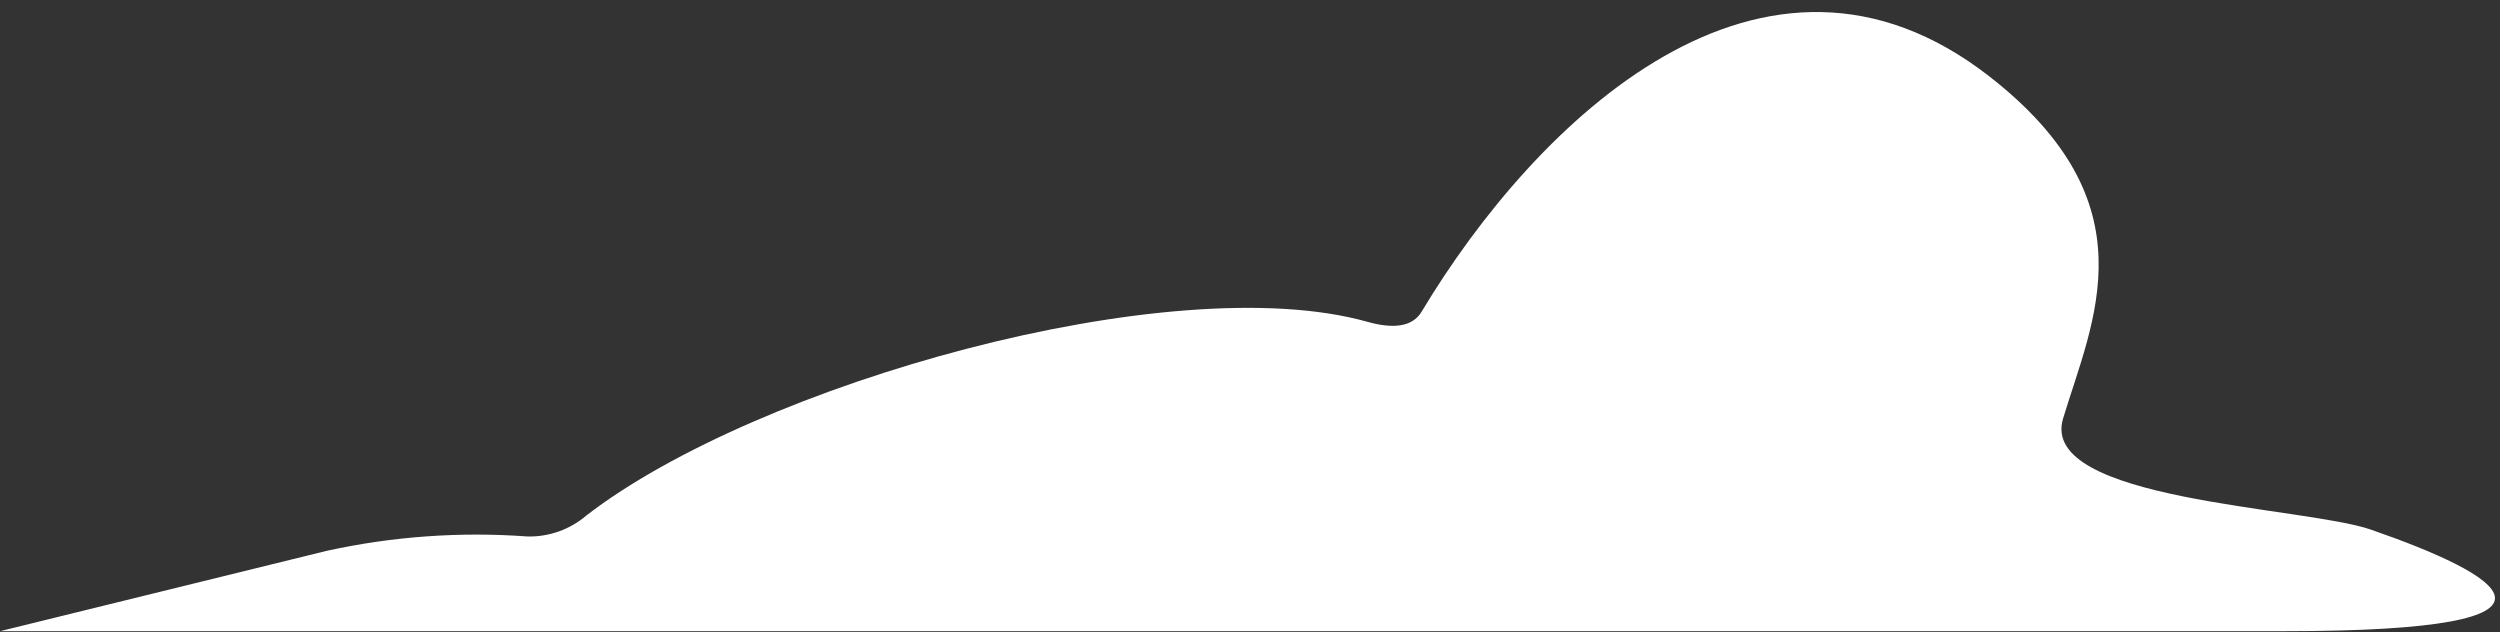
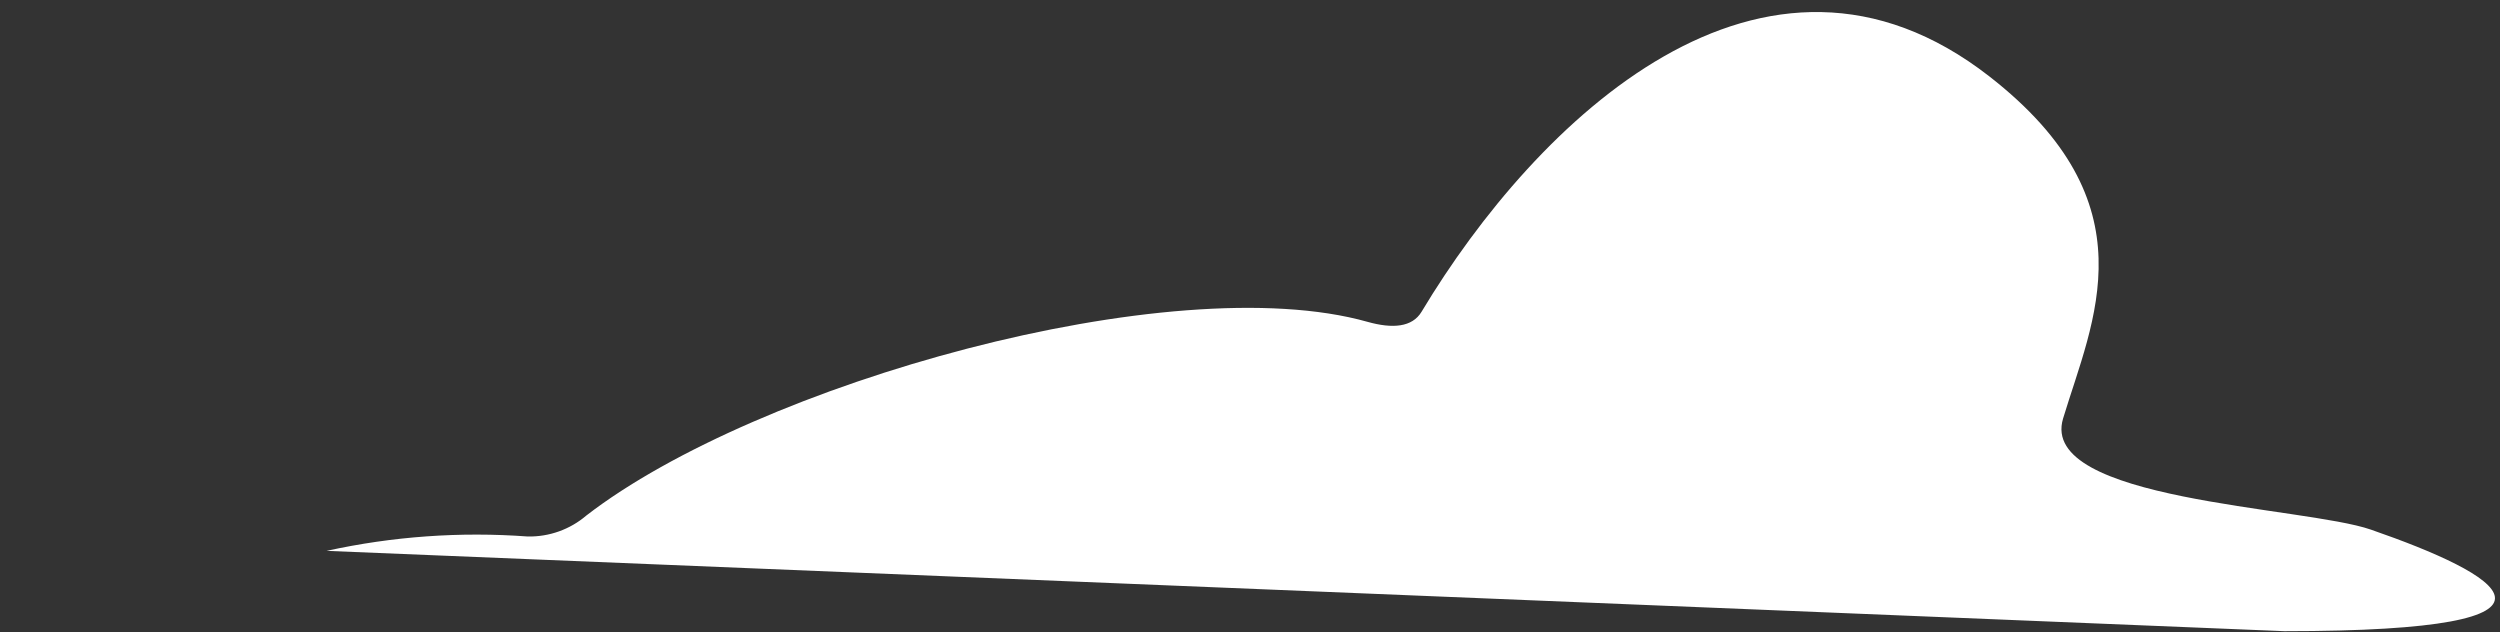
<svg xmlns="http://www.w3.org/2000/svg" width="174" height="44" viewBox="0 0 174 44" fill="none">
  <rect x="0" y="0" width="174" height="44" fill="#333333" stroke="none" />
-   <path d="M159 43.93H0L22.73 38.34C27.324 37.331 32.04 36.994 36.73 37.34C38.223 37.369 39.675 36.85 40.81 35.88C52.68 26.71 81.54 18.56 95.18 22.4C96.92 22.89 98.29 22.78 98.94 21.7C106.94 8.37 122.74 -6.91 138.45 5.31C149.83 14.17 145.65 22.31 143.59 29.13C141.86 34.87 160.36 35.25 165.01 36.86C173.86 39.93 181.19 43.93 159 43.93Z" fill="white" />
+   <path d="M159 43.93L22.73 38.34C27.324 37.331 32.04 36.994 36.73 37.34C38.223 37.369 39.675 36.85 40.81 35.88C52.68 26.71 81.54 18.56 95.18 22.4C96.92 22.89 98.29 22.78 98.94 21.7C106.94 8.37 122.74 -6.91 138.45 5.31C149.83 14.17 145.65 22.31 143.59 29.13C141.86 34.87 160.36 35.25 165.01 36.86C173.86 39.93 181.19 43.93 159 43.93Z" fill="white" />
</svg>